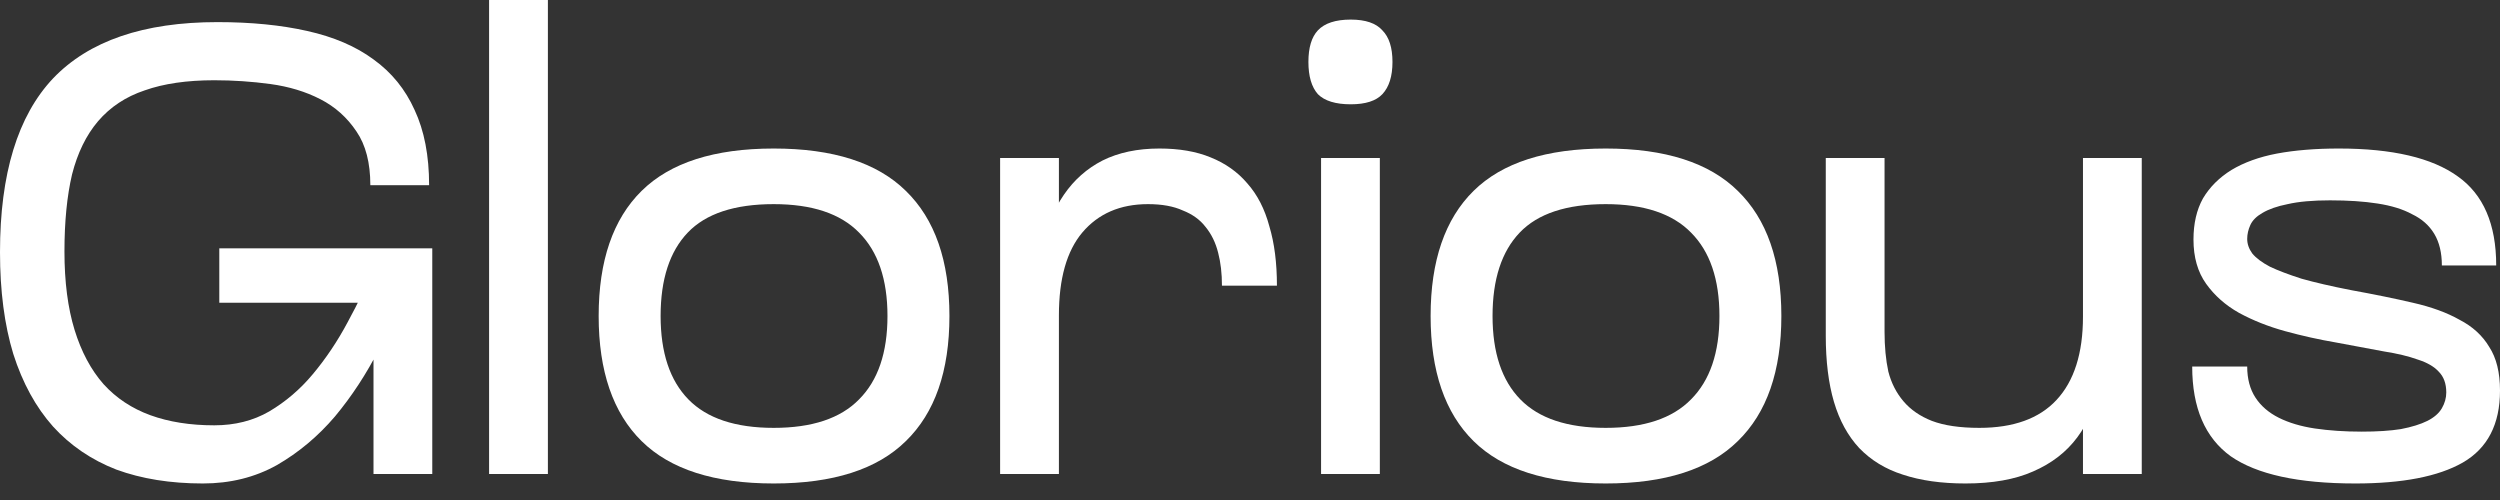
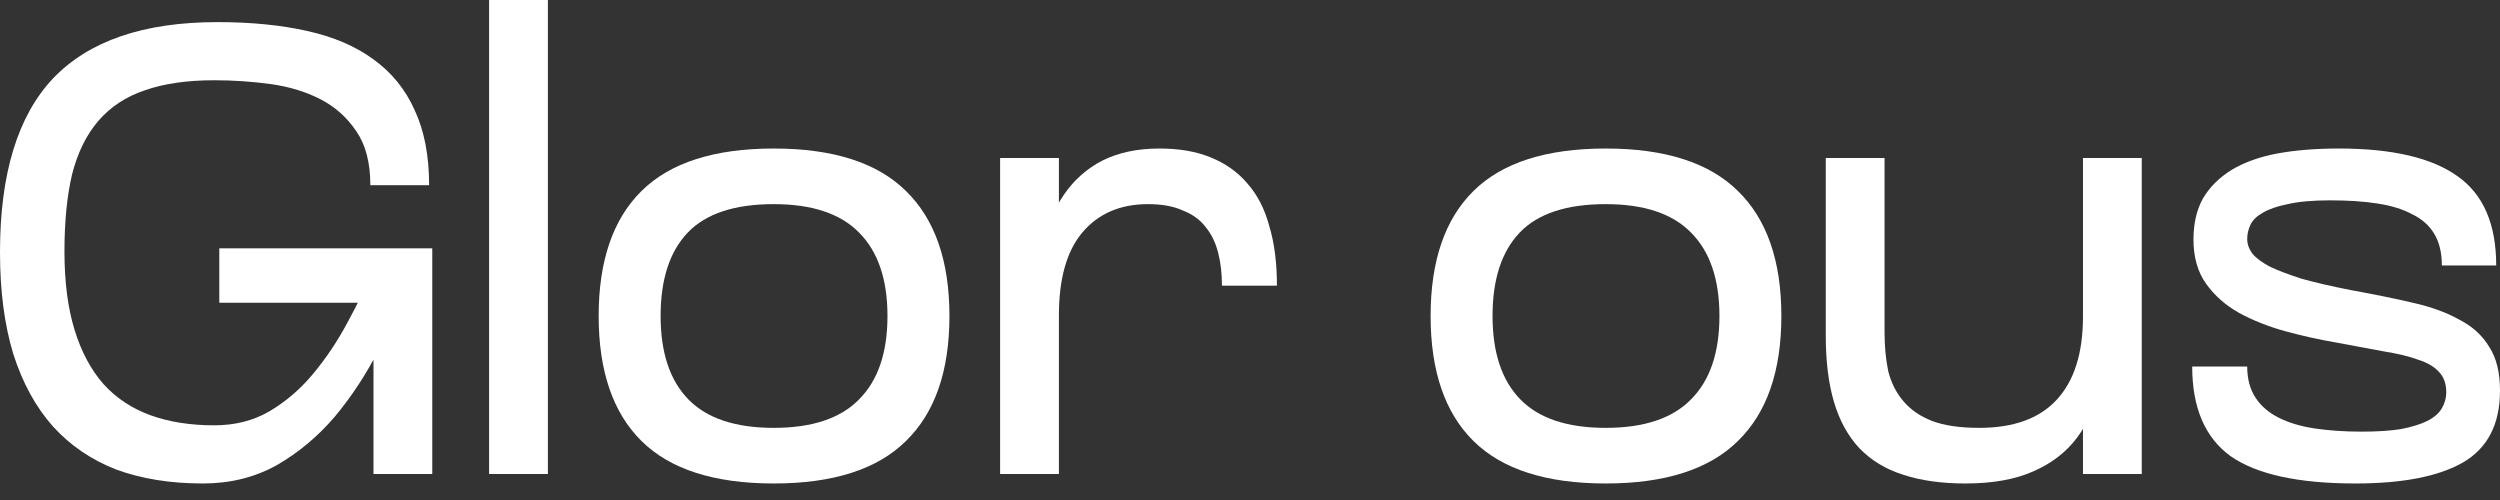
<svg xmlns="http://www.w3.org/2000/svg" width="110" height="22" viewBox="0 0 110 22" fill="none">
  <rect x="0" y="0" width="110" height="22" fill="#333333" stroke="none" />
  <path d="M96.513 10.539C96.513 9.835 96.652 9.232 96.93 8.731C97.227 8.231 97.644 7.814 98.182 7.48C98.738 7.146 99.405 6.905 100.184 6.757C100.981 6.609 101.889 6.535 102.909 6.535C105.263 6.535 107.006 6.943 108.137 7.758C109.268 8.555 109.833 9.862 109.833 11.679H107.442C107.442 11.123 107.33 10.659 107.108 10.289C106.885 9.918 106.561 9.631 106.135 9.427C105.727 9.204 105.217 9.047 104.605 8.954C104.012 8.861 103.317 8.815 102.52 8.815C101.76 8.815 101.138 8.871 100.656 8.982C100.193 9.074 99.822 9.204 99.544 9.371C99.285 9.519 99.109 9.695 99.016 9.899C98.923 10.103 98.877 10.307 98.877 10.511C98.877 10.734 98.951 10.947 99.099 11.151C99.266 11.355 99.526 11.549 99.878 11.735C100.23 11.902 100.694 12.078 101.268 12.263C101.861 12.43 102.584 12.597 103.437 12.764C104.457 12.949 105.365 13.134 106.162 13.32C106.978 13.505 107.664 13.755 108.22 14.07C108.795 14.367 109.23 14.766 109.527 15.266C109.842 15.748 110 16.388 110 17.185C110 18.668 109.453 19.725 108.359 20.355C107.284 20.967 105.708 21.273 103.632 21.273C101.129 21.273 99.303 20.874 98.154 20.077C97.023 19.261 96.457 17.945 96.457 16.128H98.877C98.877 16.666 98.997 17.12 99.238 17.491C99.479 17.862 99.822 18.158 100.267 18.381C100.712 18.603 101.24 18.761 101.852 18.853C102.483 18.946 103.168 18.992 103.91 18.992C104.596 18.992 105.171 18.955 105.634 18.881C106.116 18.789 106.505 18.668 106.802 18.52C107.099 18.371 107.312 18.186 107.442 17.964C107.571 17.741 107.636 17.509 107.636 17.268C107.636 16.879 107.525 16.573 107.302 16.351C107.099 16.128 106.793 15.952 106.385 15.822C105.977 15.674 105.476 15.554 104.883 15.461C104.29 15.35 103.595 15.22 102.798 15.072C102.038 14.942 101.287 14.775 100.545 14.571C99.804 14.367 99.127 14.098 98.515 13.765C97.922 13.431 97.44 13.005 97.069 12.486C96.698 11.966 96.513 11.318 96.513 10.539Z" fill="white" />
  <path d="M80.334 6.952H82.92V14.599C82.92 15.248 82.975 15.832 83.087 16.351C83.216 16.852 83.439 17.287 83.754 17.658C84.069 18.029 84.486 18.316 85.005 18.52C85.543 18.724 86.238 18.826 87.091 18.826C88.592 18.826 89.723 18.418 90.483 17.602C91.262 16.768 91.651 15.545 91.651 13.932V13.626H92.708V13.904C92.708 14.998 92.606 15.999 92.402 16.907C92.217 17.816 91.883 18.594 91.401 19.243C90.919 19.892 90.27 20.392 89.454 20.745C88.657 21.097 87.665 21.273 86.479 21.273C85.422 21.273 84.505 21.143 83.726 20.884C82.966 20.643 82.326 20.253 81.807 19.716C81.307 19.178 80.936 18.502 80.695 17.686C80.454 16.87 80.334 15.897 80.334 14.766V6.952ZM91.651 6.952H94.237V20.856H91.651V6.952Z" fill="white" />
  <path d="M62.947 13.904C62.947 11.475 63.578 9.64 64.838 8.398C66.099 7.156 68.036 6.535 70.65 6.535C73.264 6.535 75.201 7.156 76.462 8.398C77.741 9.64 78.38 11.475 78.38 13.904C78.38 16.332 77.741 18.168 76.462 19.41C75.201 20.652 73.264 21.273 70.65 21.273C68.036 21.273 66.099 20.652 64.838 19.41C63.578 18.168 62.947 16.332 62.947 13.904ZM65.672 13.904C65.672 15.517 66.08 16.74 66.896 17.574C67.712 18.409 68.963 18.826 70.65 18.826C72.337 18.826 73.588 18.409 74.404 17.574C75.238 16.74 75.655 15.517 75.655 13.904C75.655 12.291 75.238 11.067 74.404 10.233C73.588 9.399 72.337 8.982 70.65 8.982C68.926 8.982 67.665 9.399 66.868 10.233C66.071 11.067 65.672 12.291 65.672 13.904Z" fill="white" />
-   <path d="M58.127 20.856V6.952H60.713V20.856H58.127ZM57.57 2.725C57.57 2.095 57.709 1.632 57.987 1.335C58.284 1.02 58.766 0.862 59.433 0.862C60.082 0.862 60.546 1.02 60.824 1.335C61.12 1.632 61.269 2.095 61.269 2.725C61.269 3.356 61.12 3.828 60.824 4.144C60.546 4.44 60.082 4.589 59.433 4.589C58.766 4.589 58.284 4.44 57.987 4.144C57.709 3.828 57.57 3.356 57.57 2.725Z" fill="white" />
  <path d="M46.592 20.856H44.005V6.952H46.592V20.856ZM56.185 12.569H53.766C53.766 12.031 53.71 11.549 53.599 11.123C53.488 10.678 53.302 10.298 53.043 9.983C52.802 9.668 52.468 9.427 52.042 9.26C51.634 9.074 51.124 8.982 50.512 8.982C49.289 8.982 48.325 9.399 47.62 10.233C46.934 11.049 46.592 12.263 46.592 13.876V14.182H45.535V13.904C45.535 12.81 45.637 11.809 45.841 10.9C46.045 9.992 46.369 9.213 46.814 8.565C47.259 7.916 47.824 7.415 48.51 7.063C49.215 6.711 50.049 6.535 51.013 6.535C51.884 6.535 52.635 6.664 53.265 6.924C53.914 7.184 54.452 7.564 54.878 8.064C55.323 8.565 55.648 9.195 55.851 9.955C56.074 10.697 56.185 11.568 56.185 12.569Z" fill="white" />
  <path d="M26.341 13.904C26.341 11.475 26.972 9.64 28.232 8.398C29.493 7.156 31.43 6.535 34.044 6.535C36.658 6.535 38.595 7.156 39.856 8.398C41.135 9.64 41.775 11.475 41.775 13.904C41.775 16.332 41.135 18.168 39.856 19.41C38.595 20.652 36.658 21.273 34.044 21.273C31.43 21.273 29.493 20.652 28.232 19.41C26.972 18.168 26.341 16.332 26.341 13.904ZM29.067 13.904C29.067 15.517 29.474 16.74 30.29 17.574C31.106 18.409 32.357 18.826 34.044 18.826C35.731 18.826 36.982 18.409 37.798 17.574C38.632 16.74 39.049 15.517 39.049 13.904C39.049 12.291 38.632 11.067 37.798 10.233C36.982 9.399 35.731 8.982 34.044 8.982C32.32 8.982 31.059 9.399 30.262 10.233C29.465 11.067 29.067 12.291 29.067 13.904Z" fill="white" />
  <path d="M24.107 20.856H21.52V0H24.107V20.856Z" fill="white" />
  <path d="M8.926 21.273C7.499 21.273 6.229 21.069 5.117 20.661C4.023 20.235 3.096 19.604 2.336 18.77C1.576 17.917 0.992 16.851 0.584 15.572C0.195 14.293 0 12.801 0 11.095C0 7.647 0.779 5.098 2.336 3.448C3.912 1.798 6.322 0.973 9.566 0.973C11.049 0.973 12.365 1.103 13.514 1.362C14.682 1.622 15.656 2.039 16.434 2.614C17.232 3.188 17.834 3.93 18.242 4.838C18.668 5.747 18.881 6.85 18.881 8.148H16.295C16.295 7.165 16.091 6.377 15.684 5.784C15.276 5.172 14.747 4.699 14.098 4.366C13.45 4.032 12.717 3.81 11.902 3.698C11.086 3.587 10.261 3.531 9.427 3.531C8.222 3.531 7.202 3.68 6.368 3.976C5.534 4.254 4.848 4.709 4.31 5.339C3.791 5.951 3.411 6.729 3.17 7.675C2.948 8.62 2.836 9.751 2.836 11.067C2.836 12.402 2.985 13.552 3.281 14.515C3.578 15.479 4.004 16.277 4.56 16.907C5.117 17.519 5.803 17.973 6.618 18.27C7.434 18.566 8.37 18.714 9.427 18.714C10.335 18.714 11.142 18.511 11.846 18.103C12.569 17.676 13.209 17.129 13.765 16.462C14.339 15.776 14.849 15.016 15.294 14.182C15.758 13.329 16.166 12.486 16.518 11.651L18.103 12.096C17.713 13.171 17.241 14.256 16.685 15.35C16.128 16.444 15.48 17.435 14.738 18.325C13.996 19.196 13.144 19.91 12.18 20.466C11.216 21.004 10.131 21.273 8.926 21.273ZM16.434 20.856V12.513H19.02V20.856H16.434ZM9.649 13.32V10.928H19.02V13.32H9.649Z" fill="white" />
</svg>